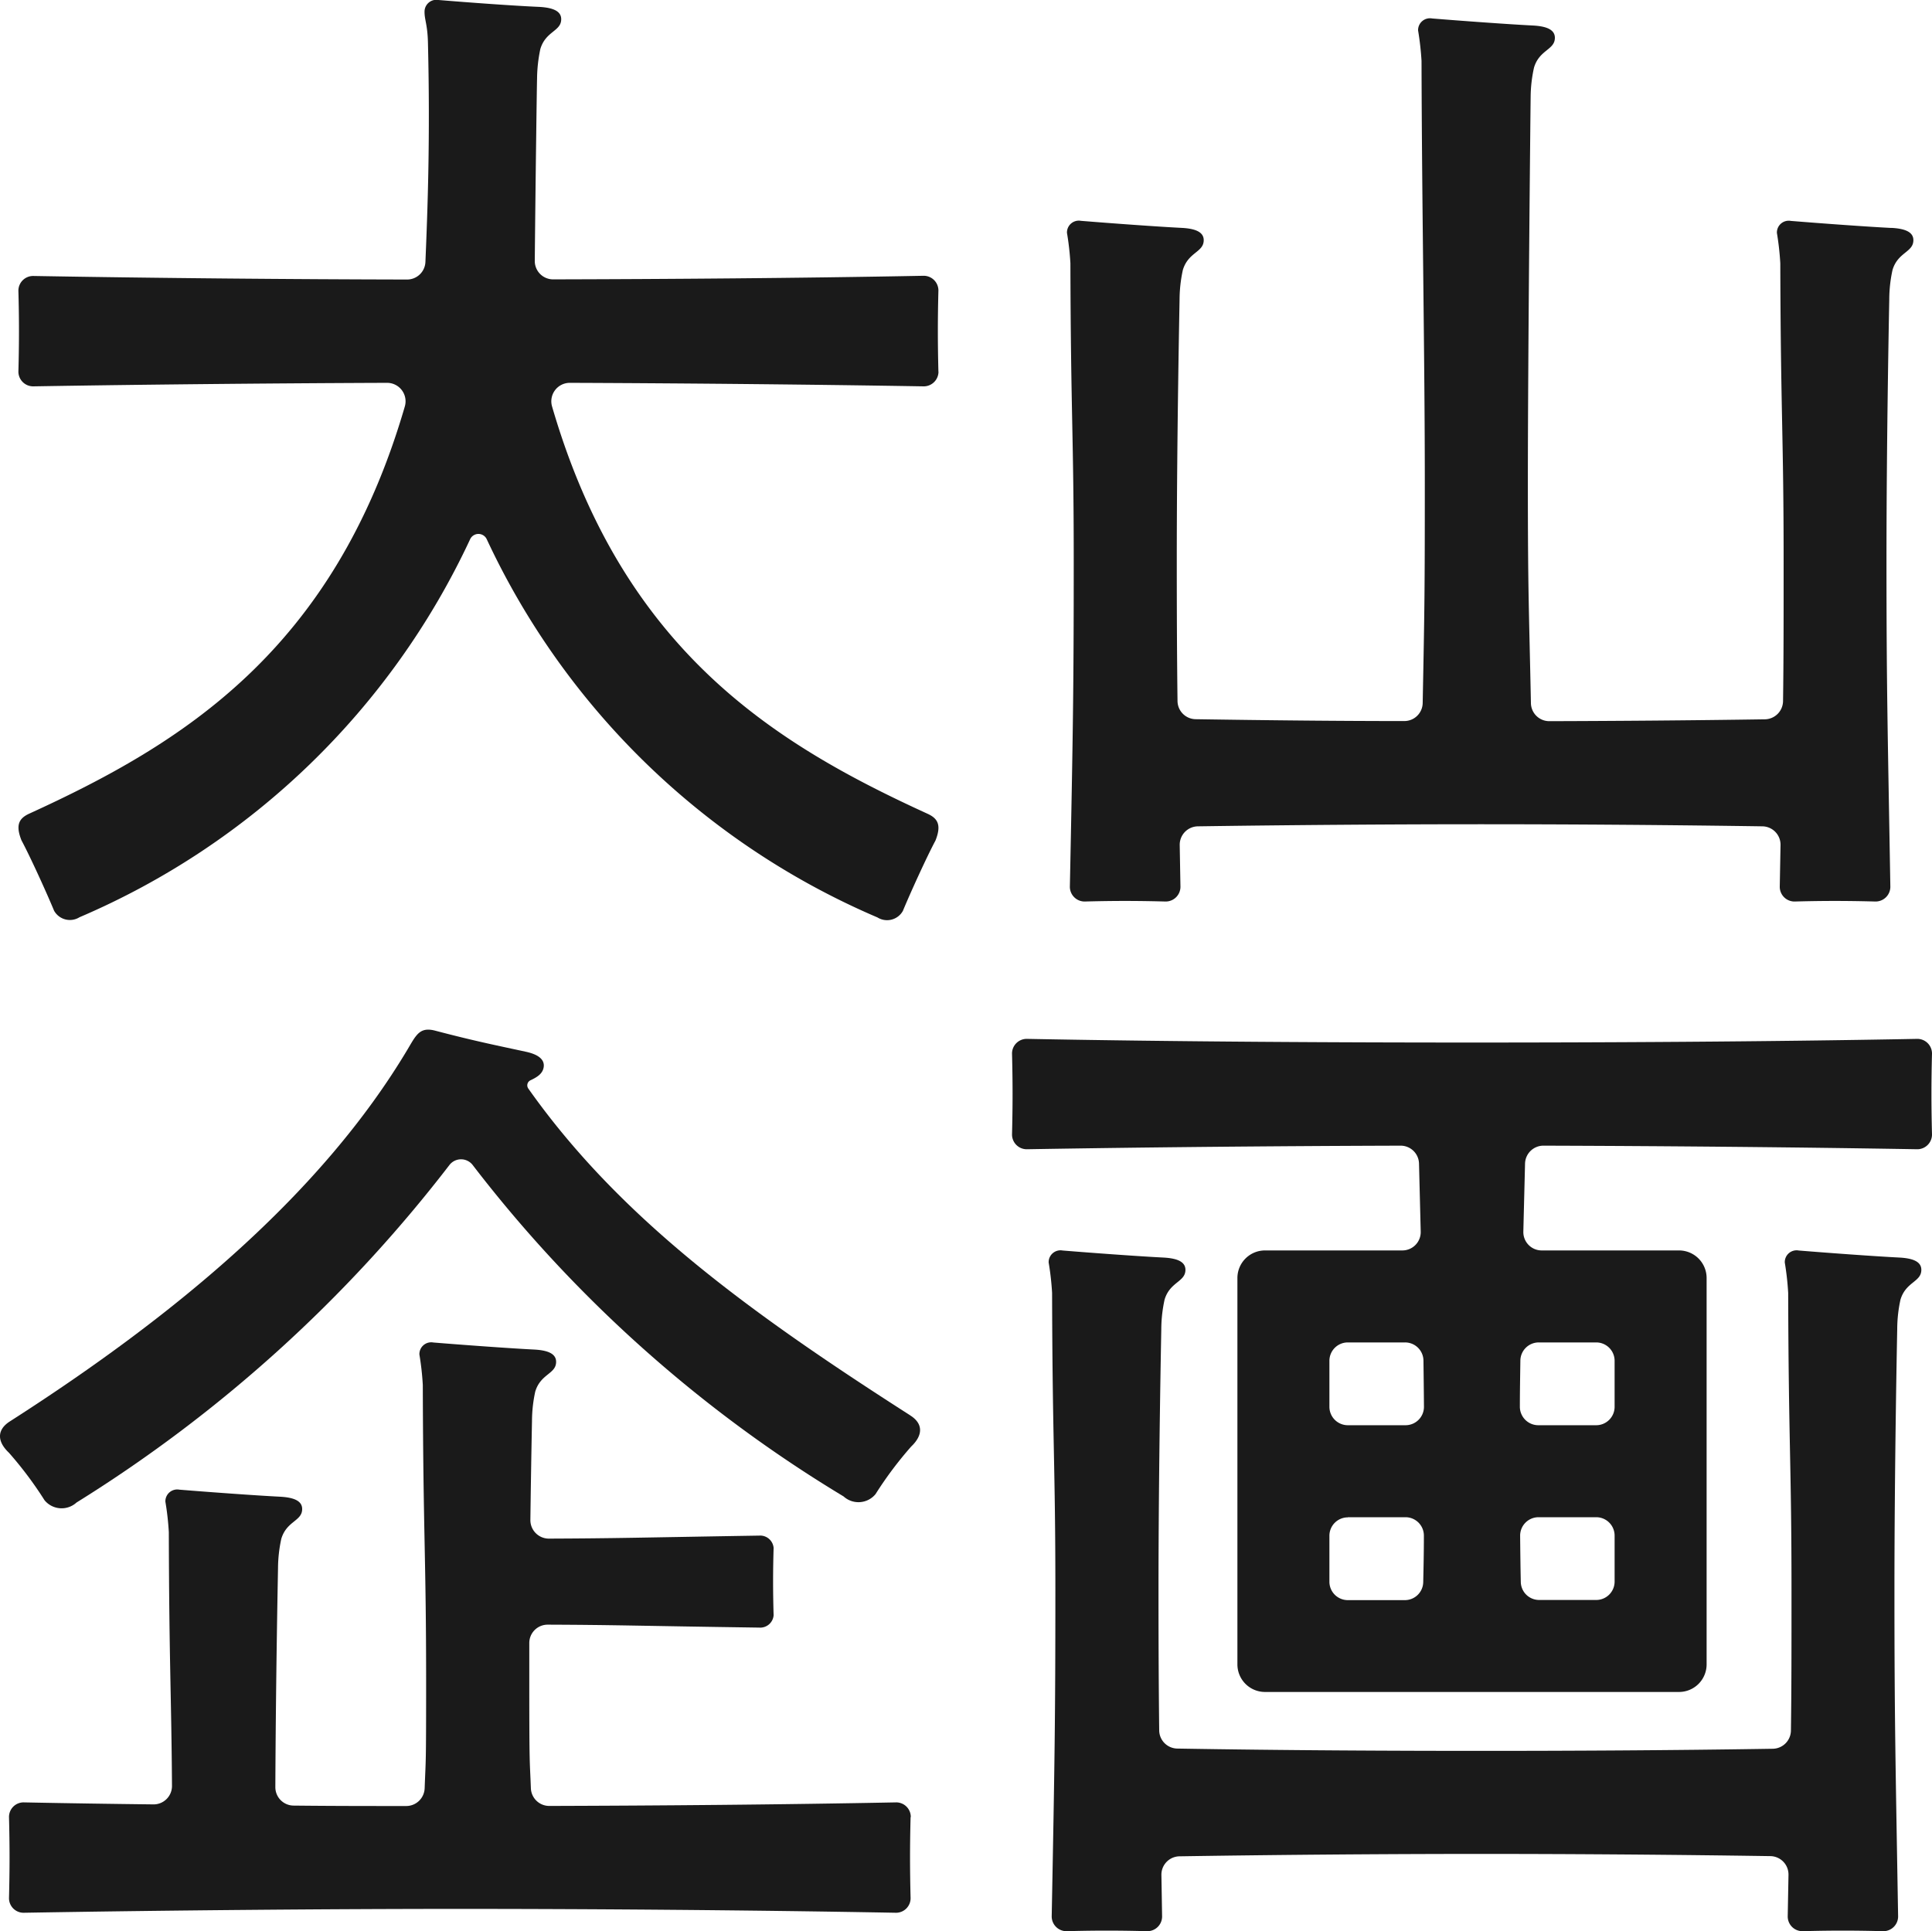
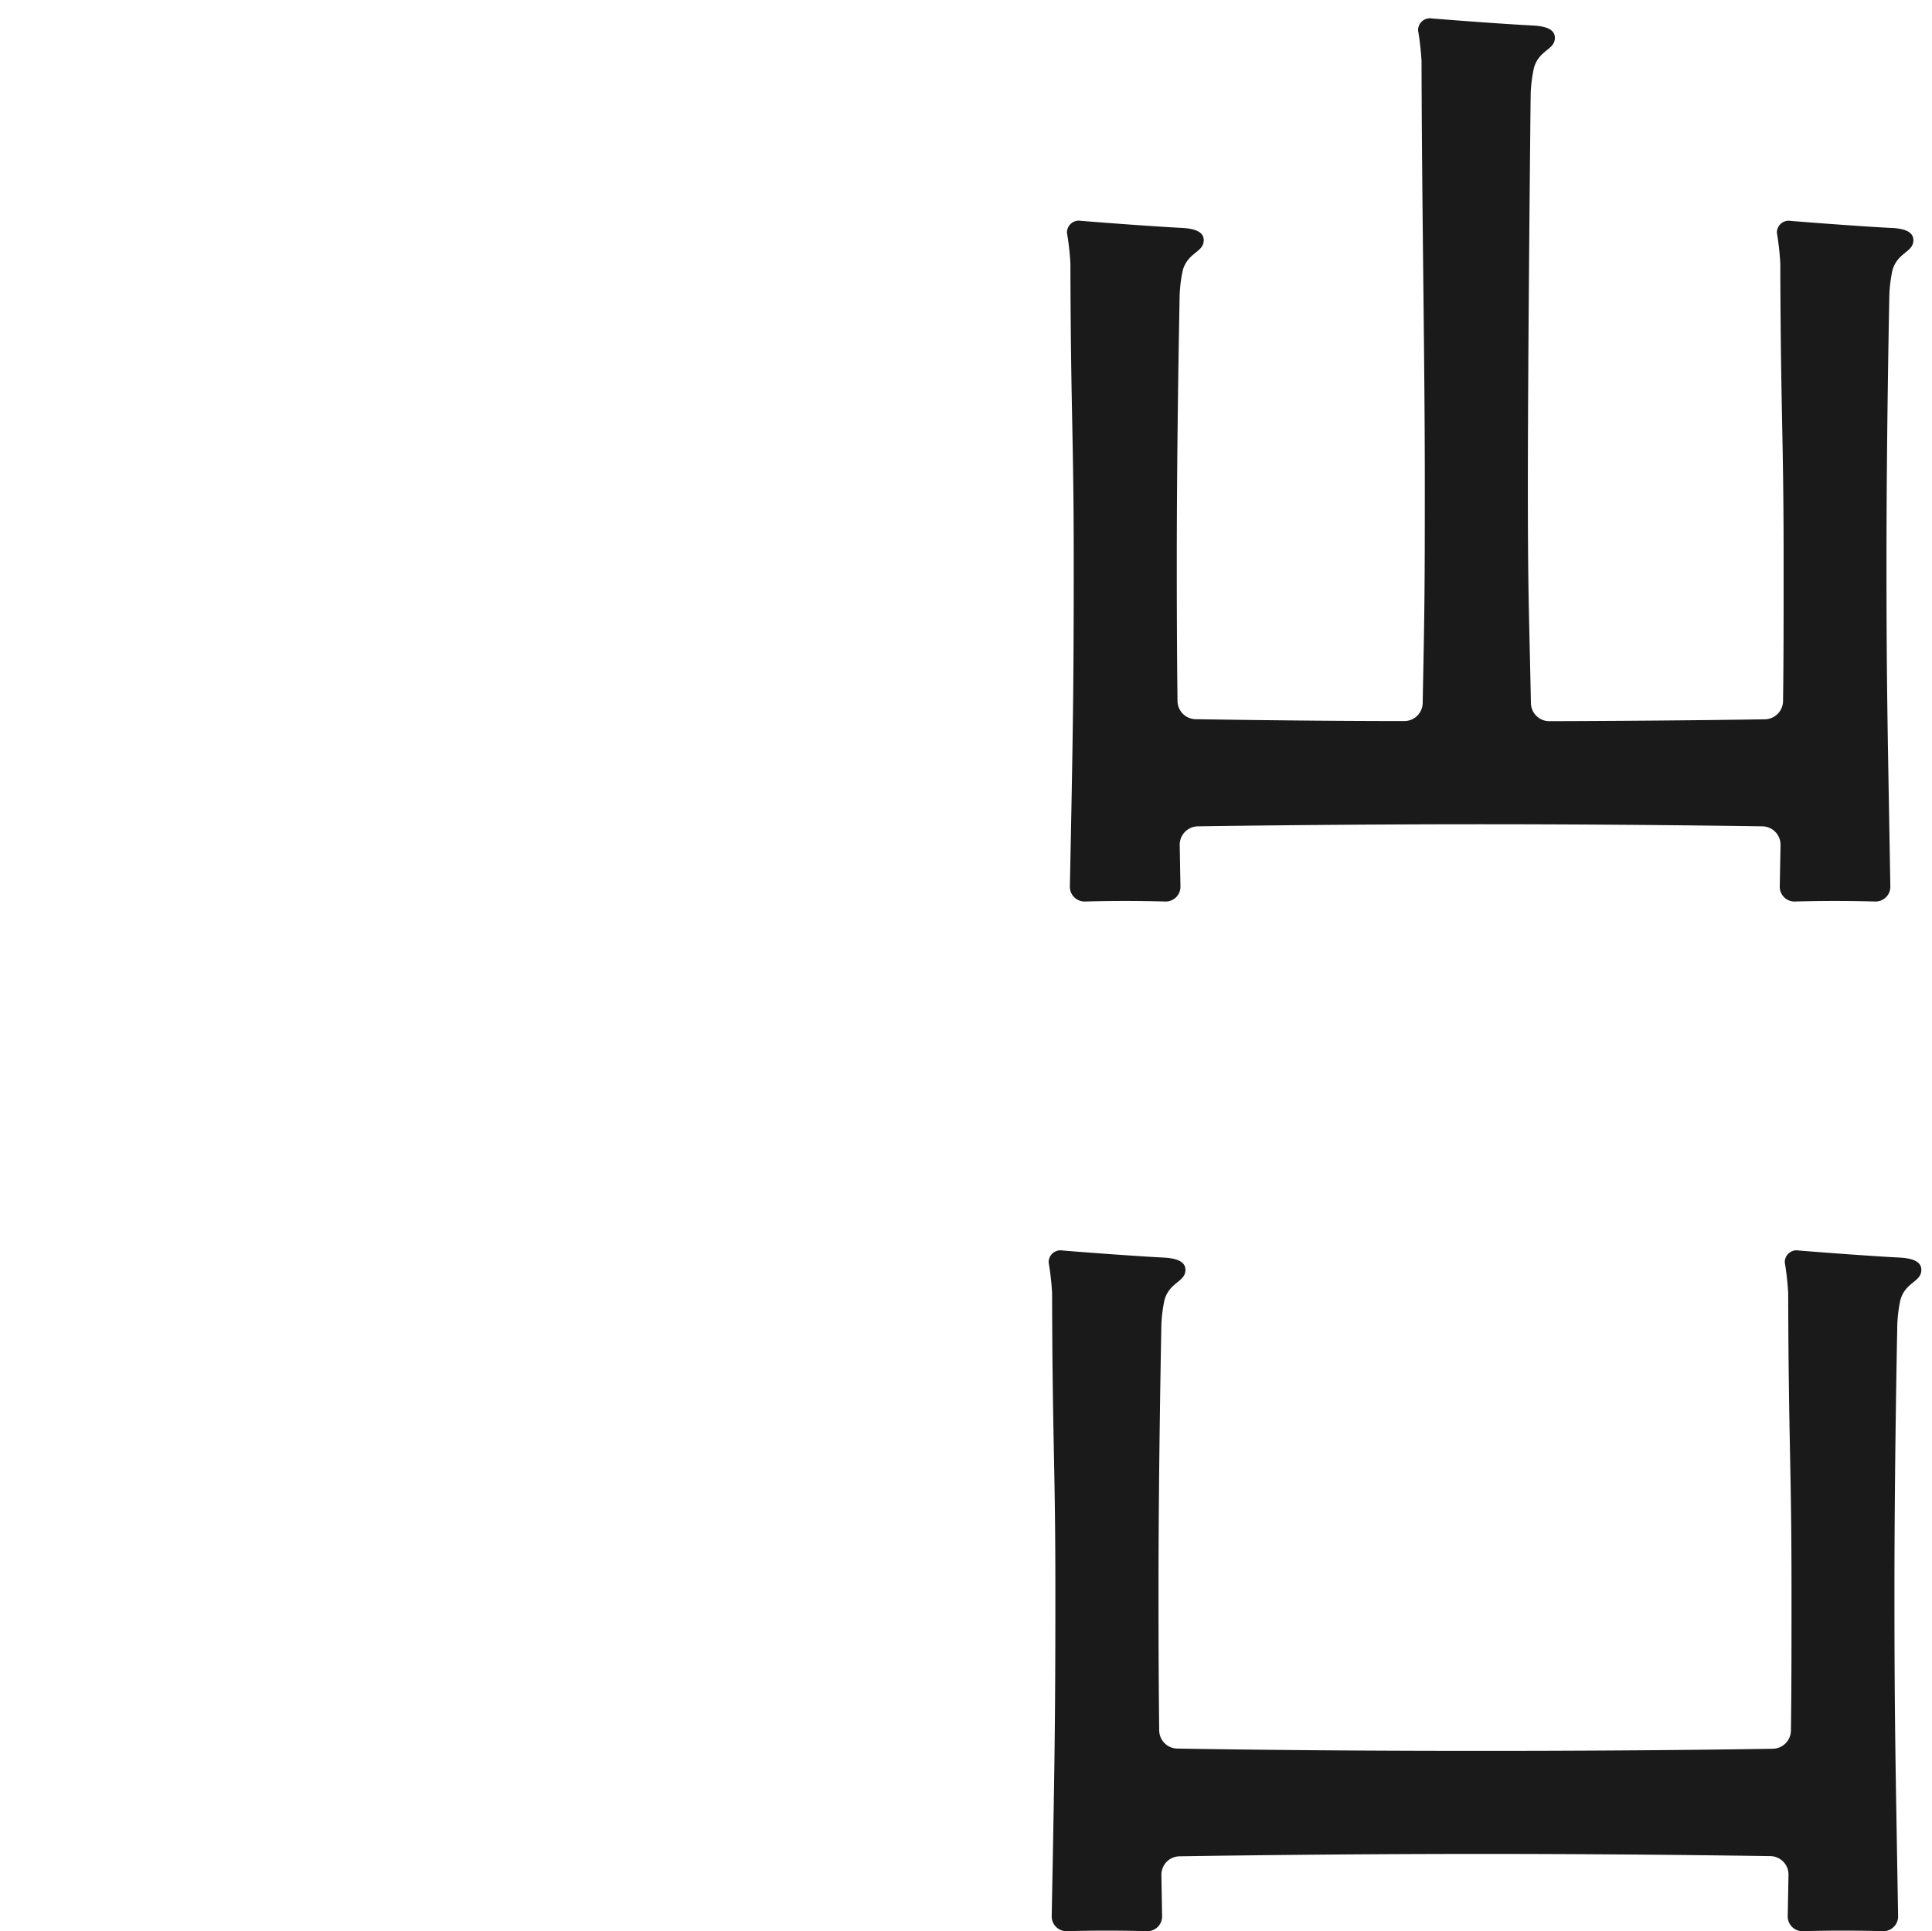
<svg xmlns="http://www.w3.org/2000/svg" width="50" height="49.984" viewBox="0 0 50 49.984">
  <defs>
    <clipPath id="a">
      <rect width="50" height="49.984" transform="translate(0 0)" fill="#1a1a1a" />
    </clipPath>
  </defs>
  <g transform="translate(0 0)" clip-path="url(#a)">
-     <path d="M24.286,9.619c-.019-.744-.019-1.363,0-2.1a.381.381,0,0,0-.381-.381c-3.238.062-6.648.086-9.589.093a.475.475,0,0,1-.476-.481c.018-1.916.052-4.455.059-4.715a3.875,3.875,0,0,1,.085-.767c.139-.465.541-.456.54-.771,0-.209-.21-.3-.576-.319C13.316.151,12.16.067,11.349,0a.307.307,0,0,0-.362.311c0,.205.077.328.088.787.061,2.493-.009,4.331-.065,5.681a.475.475,0,0,1-.476.456C7.573,7.229,4.128,7.2.857,7.143a.381.381,0,0,0-.381.381c.02.732.02,1.351,0,2.1A.382.382,0,0,0,.857,10c3.06-.051,6.3-.08,9.161-.091a.478.478,0,0,1,.459.611C8.634,16.851,4.707,19.255.756,21.06c-.262.121-.36.289-.2.691.22.41.644,1.339.844,1.822a.469.469,0,0,0,.657.168,19.689,19.689,0,0,0,10.111-9.786.237.237,0,0,1,.428,0,19.688,19.688,0,0,0,10.113,9.791.469.469,0,0,0,.657-.168c.2-.483.624-1.411.844-1.822.159-.4.061-.57-.2-.691-3.952-1.806-7.88-4.21-9.723-10.545a.478.478,0,0,1,.459-.611c2.864.011,6.1.04,9.161.091a.382.382,0,0,0,.381-.381" fill="#1a1a1a" />
    <path d="M48.948,5.9c-.632-.032-1.787-.116-2.6-.182a.306.306,0,0,0-.362.31,7.309,7.309,0,0,1,.088.787c.011,3.927.086,4.452.086,7.711,0,1.495,0,2.548-.015,3.62a.478.478,0,0,1-.469.472c-1.925.029-3.845.043-5.579.048a.475.475,0,0,1-.477-.467c-.05-2.48-.079-2.835-.079-5.69,0-3.213.069-9.842.072-9.991A3.6,3.6,0,0,1,39.7,1.75c.138-.465.54-.456.54-.772,0-.209-.211-.3-.577-.318-.631-.032-1.787-.116-2.6-.182a.307.307,0,0,0-.363.31,7.5,7.5,0,0,1,.089.787c.01,3.927.085,7.674.085,10.932,0,2.824-.006,3.172-.055,5.69a.475.475,0,0,1-.477.466c-1.687,0-3.54-.019-5.4-.048a.476.476,0,0,1-.468-.471c-.013-1.063-.019-2.12-.019-3.62,0-3.213.07-6.621.072-6.77a3.661,3.661,0,0,1,.085-.766c.139-.465.541-.456.54-.772,0-.209-.211-.3-.576-.318-.632-.032-1.788-.116-2.6-.182a.307.307,0,0,0-.363.31,7.227,7.227,0,0,1,.089.787c.01,3.927.086,4.452.086,7.711,0,3.307-.02,4.451-.1,8.429a.382.382,0,0,0,.381.381c.732-.02,1.351-.02,2.1,0a.382.382,0,0,0,.381-.381c-.007-.386-.013-.744-.019-1.08a.477.477,0,0,1,.469-.485c2.582-.037,5.173-.054,7.328-.054s4.717.016,7.283.054a.476.476,0,0,1,.469.485c-.006.336-.013.694-.02,1.08a.381.381,0,0,0,.381.381c.731-.02,1.351-.02,2.1,0a.382.382,0,0,0,.381-.381c-.066-3.939-.1-5.079-.1-8.429,0-3.213.069-6.621.072-6.77a3.6,3.6,0,0,1,.084-.766c.139-.465.541-.456.54-.772,0-.209-.21-.3-.576-.318" fill="#1a1a1a" />
-     <path d="M23.554,36.632c-4.173-2.672-7.51-5.1-9.882-8.458a.144.144,0,0,1,.055-.212c.183-.086.32-.175.344-.345s-.1-.315-.454-.393c-.693-.151-1.3-.27-2.349-.546-.4-.106-.493.1-.714.473-2.21,3.71-5.952,6.856-10.3,9.64C-.074,37-.087,37.3.23,37.6a9.676,9.676,0,0,1,.922,1.23.572.572,0,0,0,.828.06,36.437,36.437,0,0,0,9.652-8.737.38.38,0,0,1,.6,0,34.631,34.631,0,0,0,9.6,8.579.572.572,0,0,0,.827-.06,9.713,9.713,0,0,1,.922-1.231c.317-.3.305-.6-.025-.806" fill="#1a1a1a" />
-     <path d="M23.571,47.032a.377.377,0,0,0-.373-.381c-3.022.059-6.2.084-8.983.092a.476.476,0,0,1-.476-.459c-.028-.754-.041-.489-.041-2.728,0-.343,0-.689,0-1.032a.475.475,0,0,1,.479-.473c1.828.007,2.345.032,5.471.076a.348.348,0,0,0,.373-.317c-.018-.62-.018-1.136,0-1.746a.349.349,0,0,0-.373-.318c-3.129.051-3.673.071-5.443.078a.479.479,0,0,1-.479-.483c.019-1.441.04-2.475.042-2.555a3.612,3.612,0,0,1,.084-.767c.139-.464.541-.455.54-.771,0-.209-.21-.3-.576-.318-.632-.032-1.787-.116-2.6-.182a.306.306,0,0,0-.362.31,7.276,7.276,0,0,1,.088.787c.011,3.927.086,4.452.086,7.711,0,2.239-.009,1.929-.038,2.73a.477.477,0,0,1-.476.459c-.926,0-1.9,0-2.914-.011a.476.476,0,0,1-.474-.478c.012-2.844.067-5.529.069-5.661a3.662,3.662,0,0,1,.085-.766c.139-.465.541-.456.54-.771,0-.21-.211-.3-.577-.319-.631-.032-1.787-.116-2.6-.182a.307.307,0,0,0-.363.31,7.223,7.223,0,0,1,.089.788c.009,3.417.067,4.259.082,6.568a.476.476,0,0,1-.481.48c-1.124-.013-2.254-.03-3.364-.052a.377.377,0,0,0-.373.381c.019.732.019,1.351,0,2.095a.377.377,0,0,0,.373.381c3.86-.066,8.01-.1,11.293-.1s7.434.029,11.294.1a.377.377,0,0,0,.373-.381c-.019-.744-.019-1.363,0-2.095" fill="#1a1a1a" />
    <path d="M49.152,32.549c-.632-.032-1.787-.116-2.6-.182a.306.306,0,0,0-.362.31,7.309,7.309,0,0,1,.088.787c.011,3.927.086,4.452.086,7.711,0,1.493,0,2.546-.015,3.617a.477.477,0,0,1-.469.471c-2.675.043-5.355.055-7.547.055-2.279,0-5.085-.013-7.864-.06A.476.476,0,0,1,30,44.787c-.012-1.06-.018-2.116-.018-3.612,0-3.213.07-6.621.072-6.77a3.661,3.661,0,0,1,.085-.766c.139-.465.54-.456.54-.772,0-.209-.211-.3-.577-.318-.631-.032-1.787-.116-2.6-.182a.307.307,0,0,0-.363.31,7.227,7.227,0,0,1,.089.787c.01,3.927.085,4.452.085,7.711,0,3.307-.019,4.451-.095,8.429a.382.382,0,0,0,.381.381c.732-.02,1.351-.02,2.095,0a.381.381,0,0,0,.381-.381c-.006-.383-.012-.739-.018-1.073a.476.476,0,0,1,.468-.484c2.738-.043,5.517-.062,7.805-.062,2.2,0,4.853.017,7.487.057a.476.476,0,0,1,.469.485c-.006.335-.013.692-.02,1.077a.381.381,0,0,0,.381.381c.731-.02,1.351-.02,2.095,0a.382.382,0,0,0,.381-.381c-.066-3.939-.095-5.079-.095-8.429,0-3.213.069-6.621.072-6.77a3.6,3.6,0,0,1,.084-.766c.139-.465.541-.456.54-.772,0-.209-.21-.3-.576-.318" fill="#1a1a1a" />
-     <path d="M50,27.27a.38.38,0,0,0-.381-.381c-3.977.076-8.216.095-11.523.095s-7.547-.019-11.524-.095a.38.38,0,0,0-.381.381c.019.731.019,1.351,0,2.095a.381.381,0,0,0,.381.381c3.244-.055,6.69-.084,9.676-.093a.476.476,0,0,1,.476.465c.015.607.03,1.19.044,1.759a.475.475,0,0,1-.476.488H32.738a.714.714,0,0,0-.714.714v10a.714.714,0,0,0,.714.714H43.453a.714.714,0,0,0,.714-.714v-10a.714.714,0,0,0-.714-.714H39.9a.475.475,0,0,1-.476-.488c.014-.569.029-1.152.044-1.759a.476.476,0,0,1,.476-.465c2.987.009,6.432.038,9.676.093A.381.381,0,0,0,50,29.365c-.019-.744-.019-1.364,0-2.095M34.881,34.746h1.481a.476.476,0,0,1,.477.468c.005.4.01.793.013,1.194a.477.477,0,0,1-.476.481H34.881a.477.477,0,0,1-.476-.477v-1.19a.476.476,0,0,1,.476-.476m0,4.524h1.493a.476.476,0,0,1,.476.481c0,.442-.009.826-.017,1.2a.475.475,0,0,1-.476.465H34.881a.476.476,0,0,1-.476-.476v-1.19a.476.476,0,0,1,.476-.476m4.477,1.677c-.008-.37-.013-.754-.017-1.2a.476.476,0,0,1,.476-.481H41.31a.476.476,0,0,1,.476.476v1.19a.476.476,0,0,1-.476.476H39.834a.475.475,0,0,1-.476-.465m2.428-5.725v1.19a.477.477,0,0,1-.476.477h-1.5a.478.478,0,0,1-.476-.481c0-.4.008-.8.013-1.194a.476.476,0,0,1,.477-.468H41.31a.476.476,0,0,1,.476.476" fill="#1a1a1a" />
  </g>
</svg>